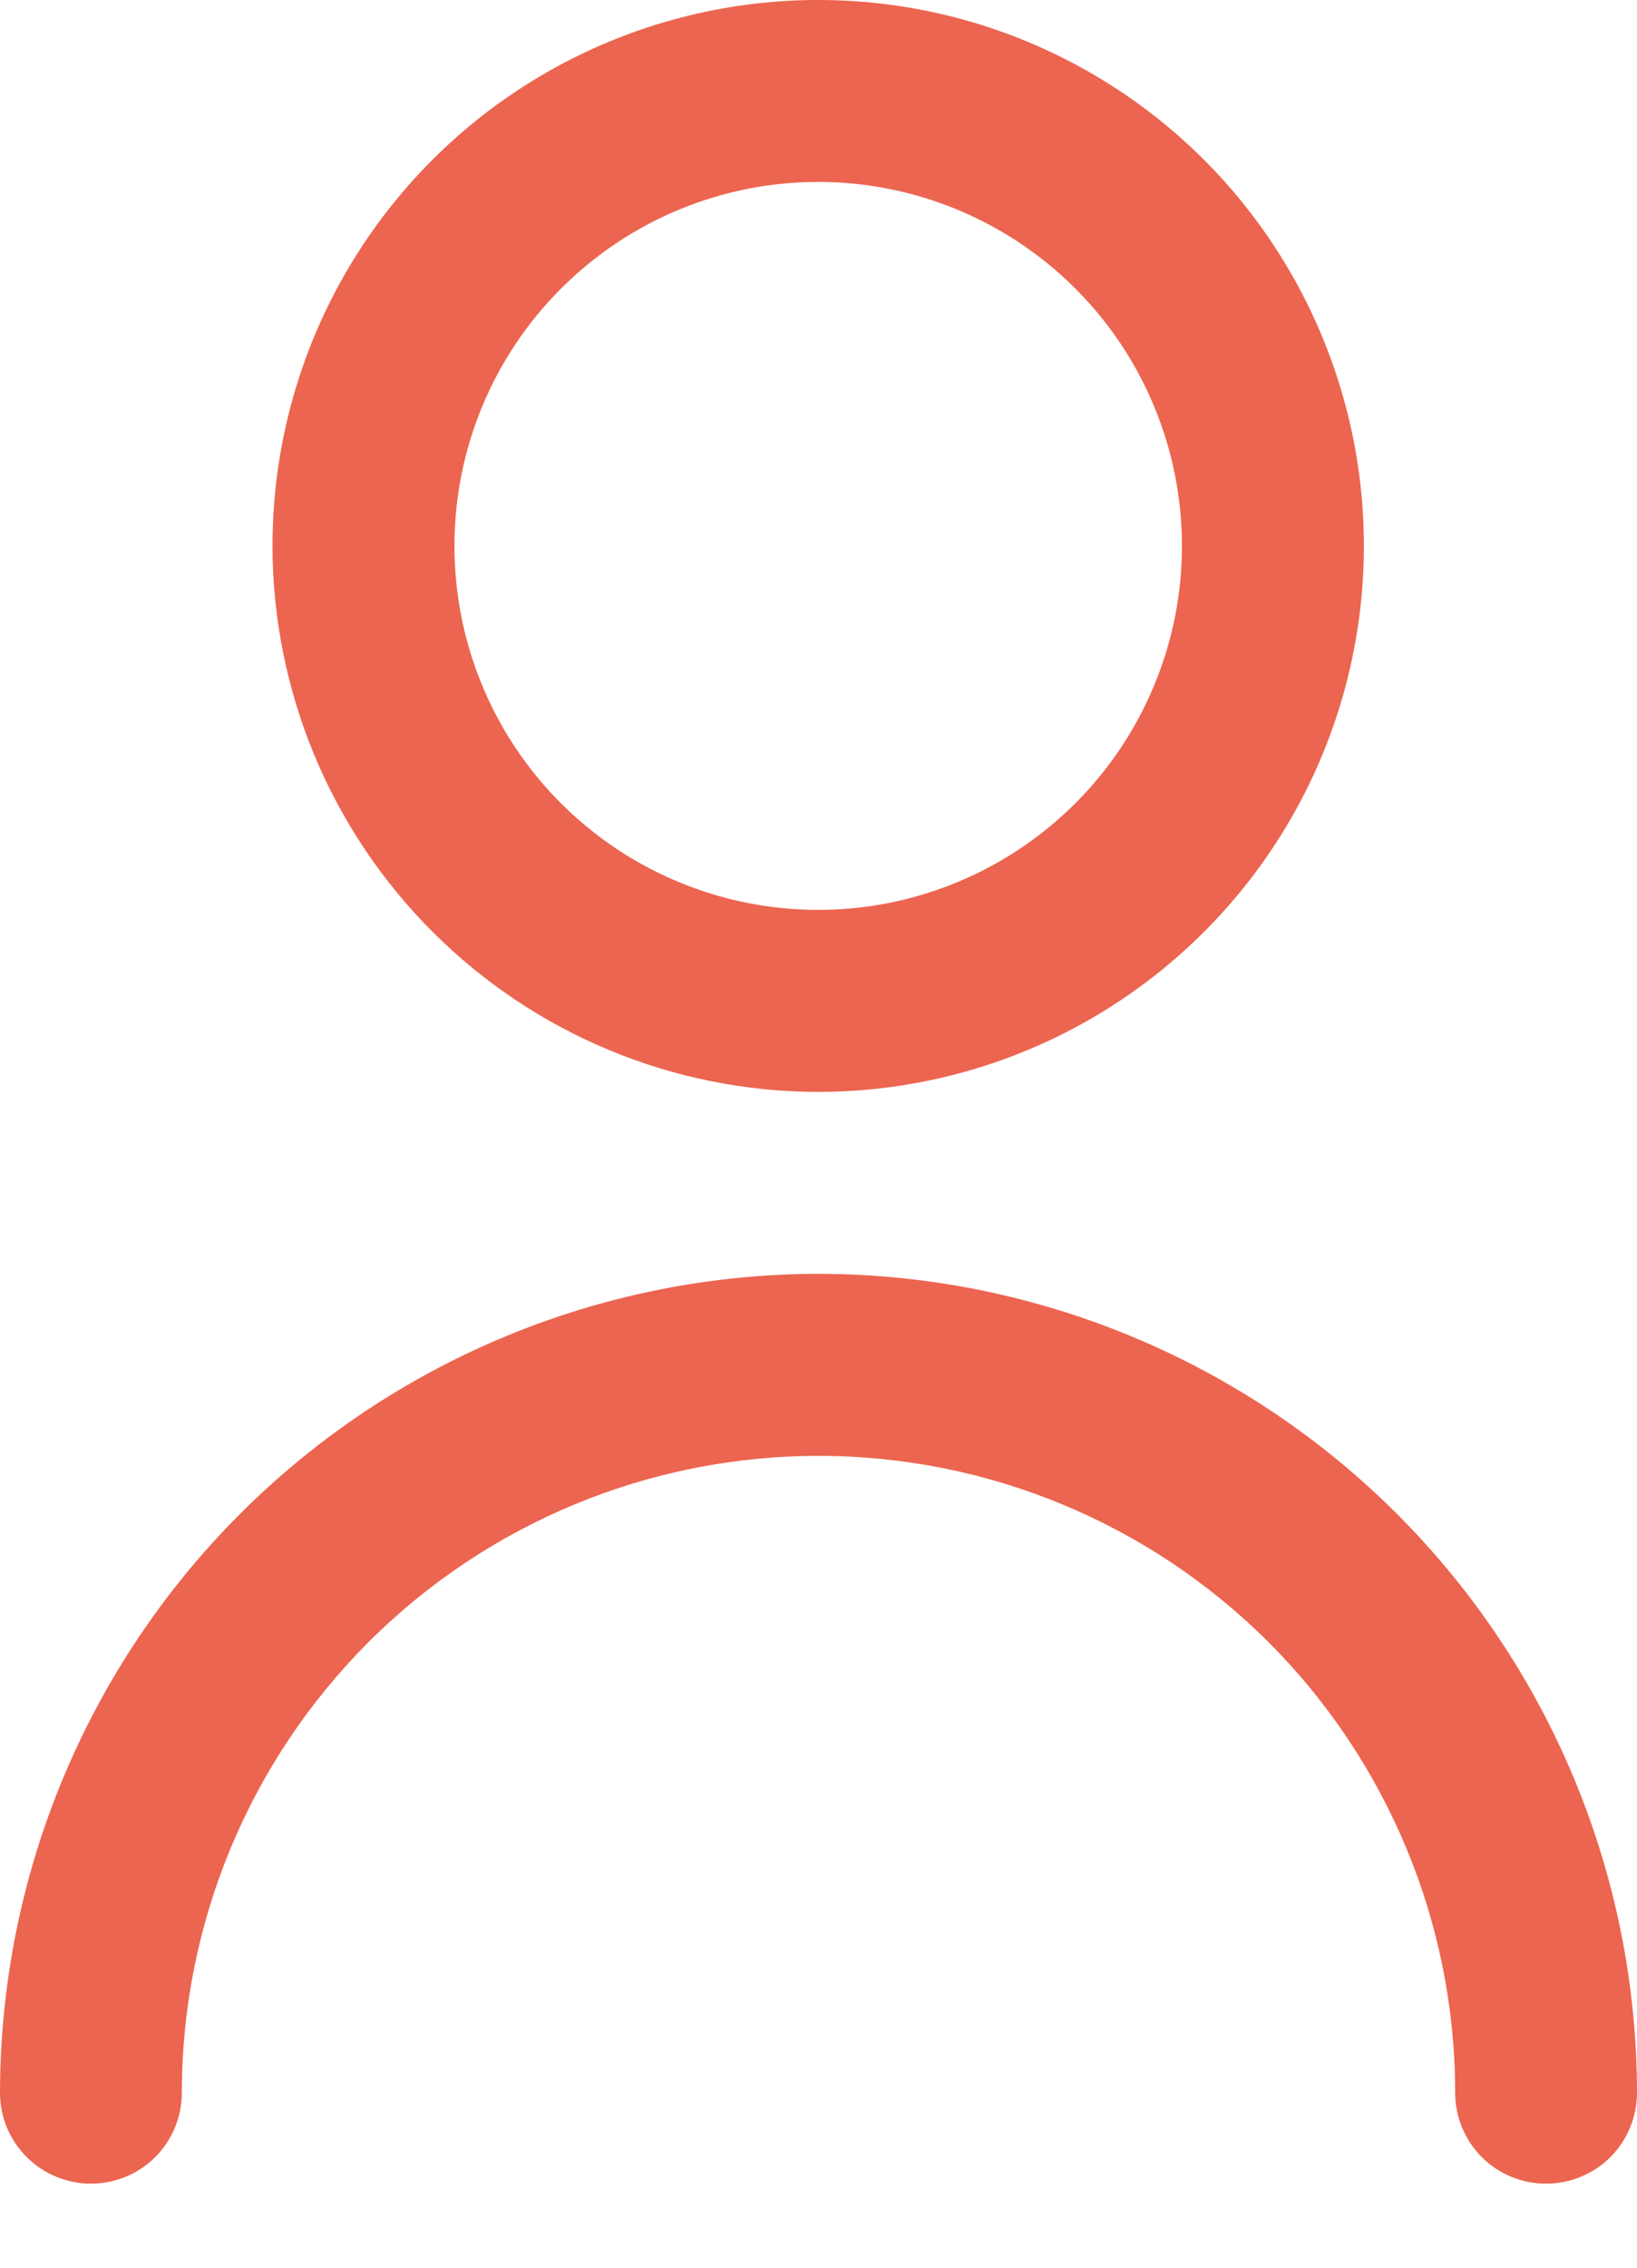
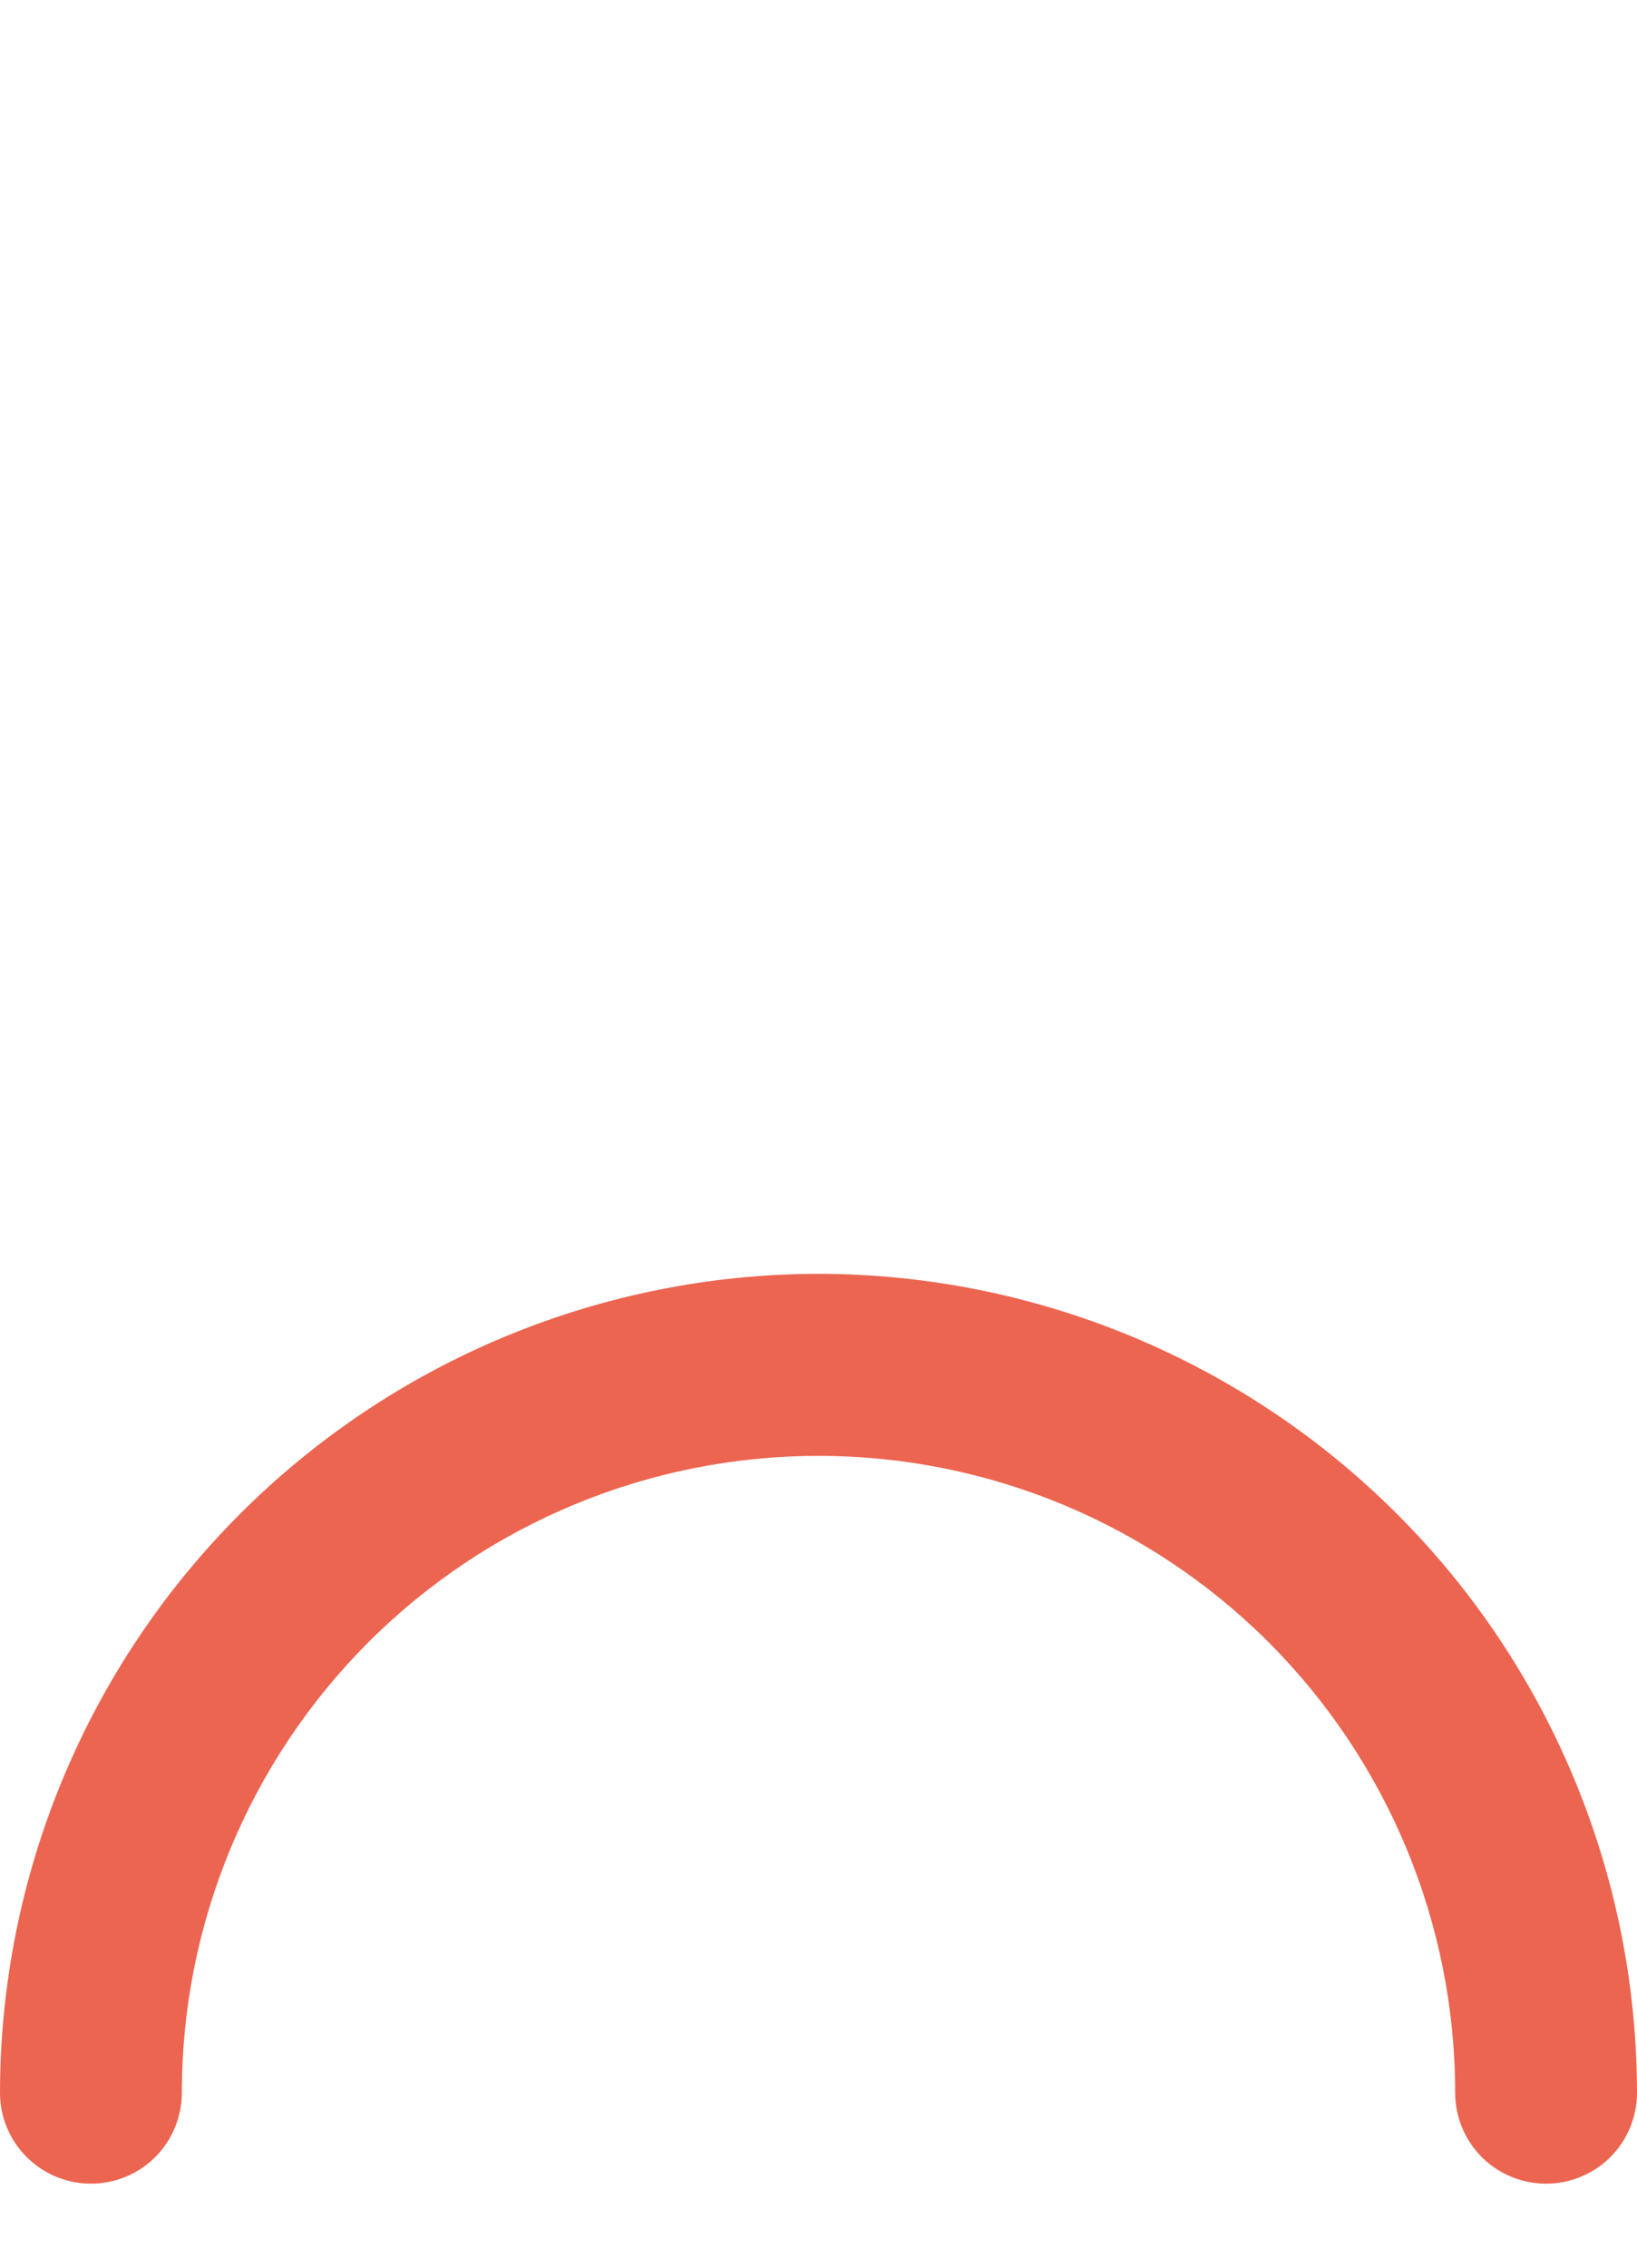
<svg xmlns="http://www.w3.org/2000/svg" width="13" height="18" viewBox="0 0 13 18" fill="none">
-   <path d="M6.497 8.667C7.354 8.667 8.192 8.413 8.905 7.936C9.617 7.46 10.173 6.783 10.501 5.992C10.829 5.2 10.915 4.329 10.748 3.488C10.58 2.647 10.168 1.875 9.562 1.269C8.956 0.663 8.183 0.25 7.343 0.083C6.502 -0.084 5.631 0.002 4.839 0.33C4.047 0.658 3.371 1.213 2.894 1.926C2.418 2.638 2.164 3.476 2.164 4.333C2.165 5.482 2.622 6.584 3.435 7.396C4.247 8.209 5.348 8.666 6.497 8.667ZM6.497 1.444C7.069 1.444 7.627 1.614 8.102 1.931C8.577 2.249 8.948 2.7 9.166 3.228C9.385 3.756 9.442 4.337 9.331 4.897C9.219 5.457 8.944 5.972 8.54 6.376C8.136 6.78 7.621 7.055 7.061 7.167C6.501 7.278 5.92 7.221 5.392 7.002C4.864 6.784 4.413 6.413 4.095 5.938C3.778 5.463 3.609 4.905 3.609 4.333C3.609 3.567 3.913 2.832 4.455 2.291C4.996 1.749 5.731 1.444 6.497 1.444Z" fill="#EC6550" />
  <path d="M6.5 10.111C4.777 10.113 3.124 10.799 1.906 12.017C0.687 13.236 0.002 14.888 0 16.611C0 16.803 0.076 16.986 0.212 17.122C0.347 17.257 0.531 17.333 0.722 17.333C0.914 17.333 1.097 17.257 1.233 17.122C1.368 16.986 1.444 16.803 1.444 16.611C1.444 15.27 1.977 13.985 2.925 13.036C3.873 12.088 5.159 11.556 6.5 11.556C7.841 11.556 9.127 12.088 10.075 13.036C11.023 13.985 11.556 15.27 11.556 16.611C11.556 16.803 11.632 16.986 11.767 17.122C11.902 17.257 12.086 17.333 12.278 17.333C12.469 17.333 12.653 17.257 12.789 17.122C12.924 16.986 13 16.803 13 16.611C12.998 14.888 12.313 13.236 11.094 12.017C9.876 10.799 8.223 10.113 6.5 10.111Z" fill="#EC6550" />
</svg>